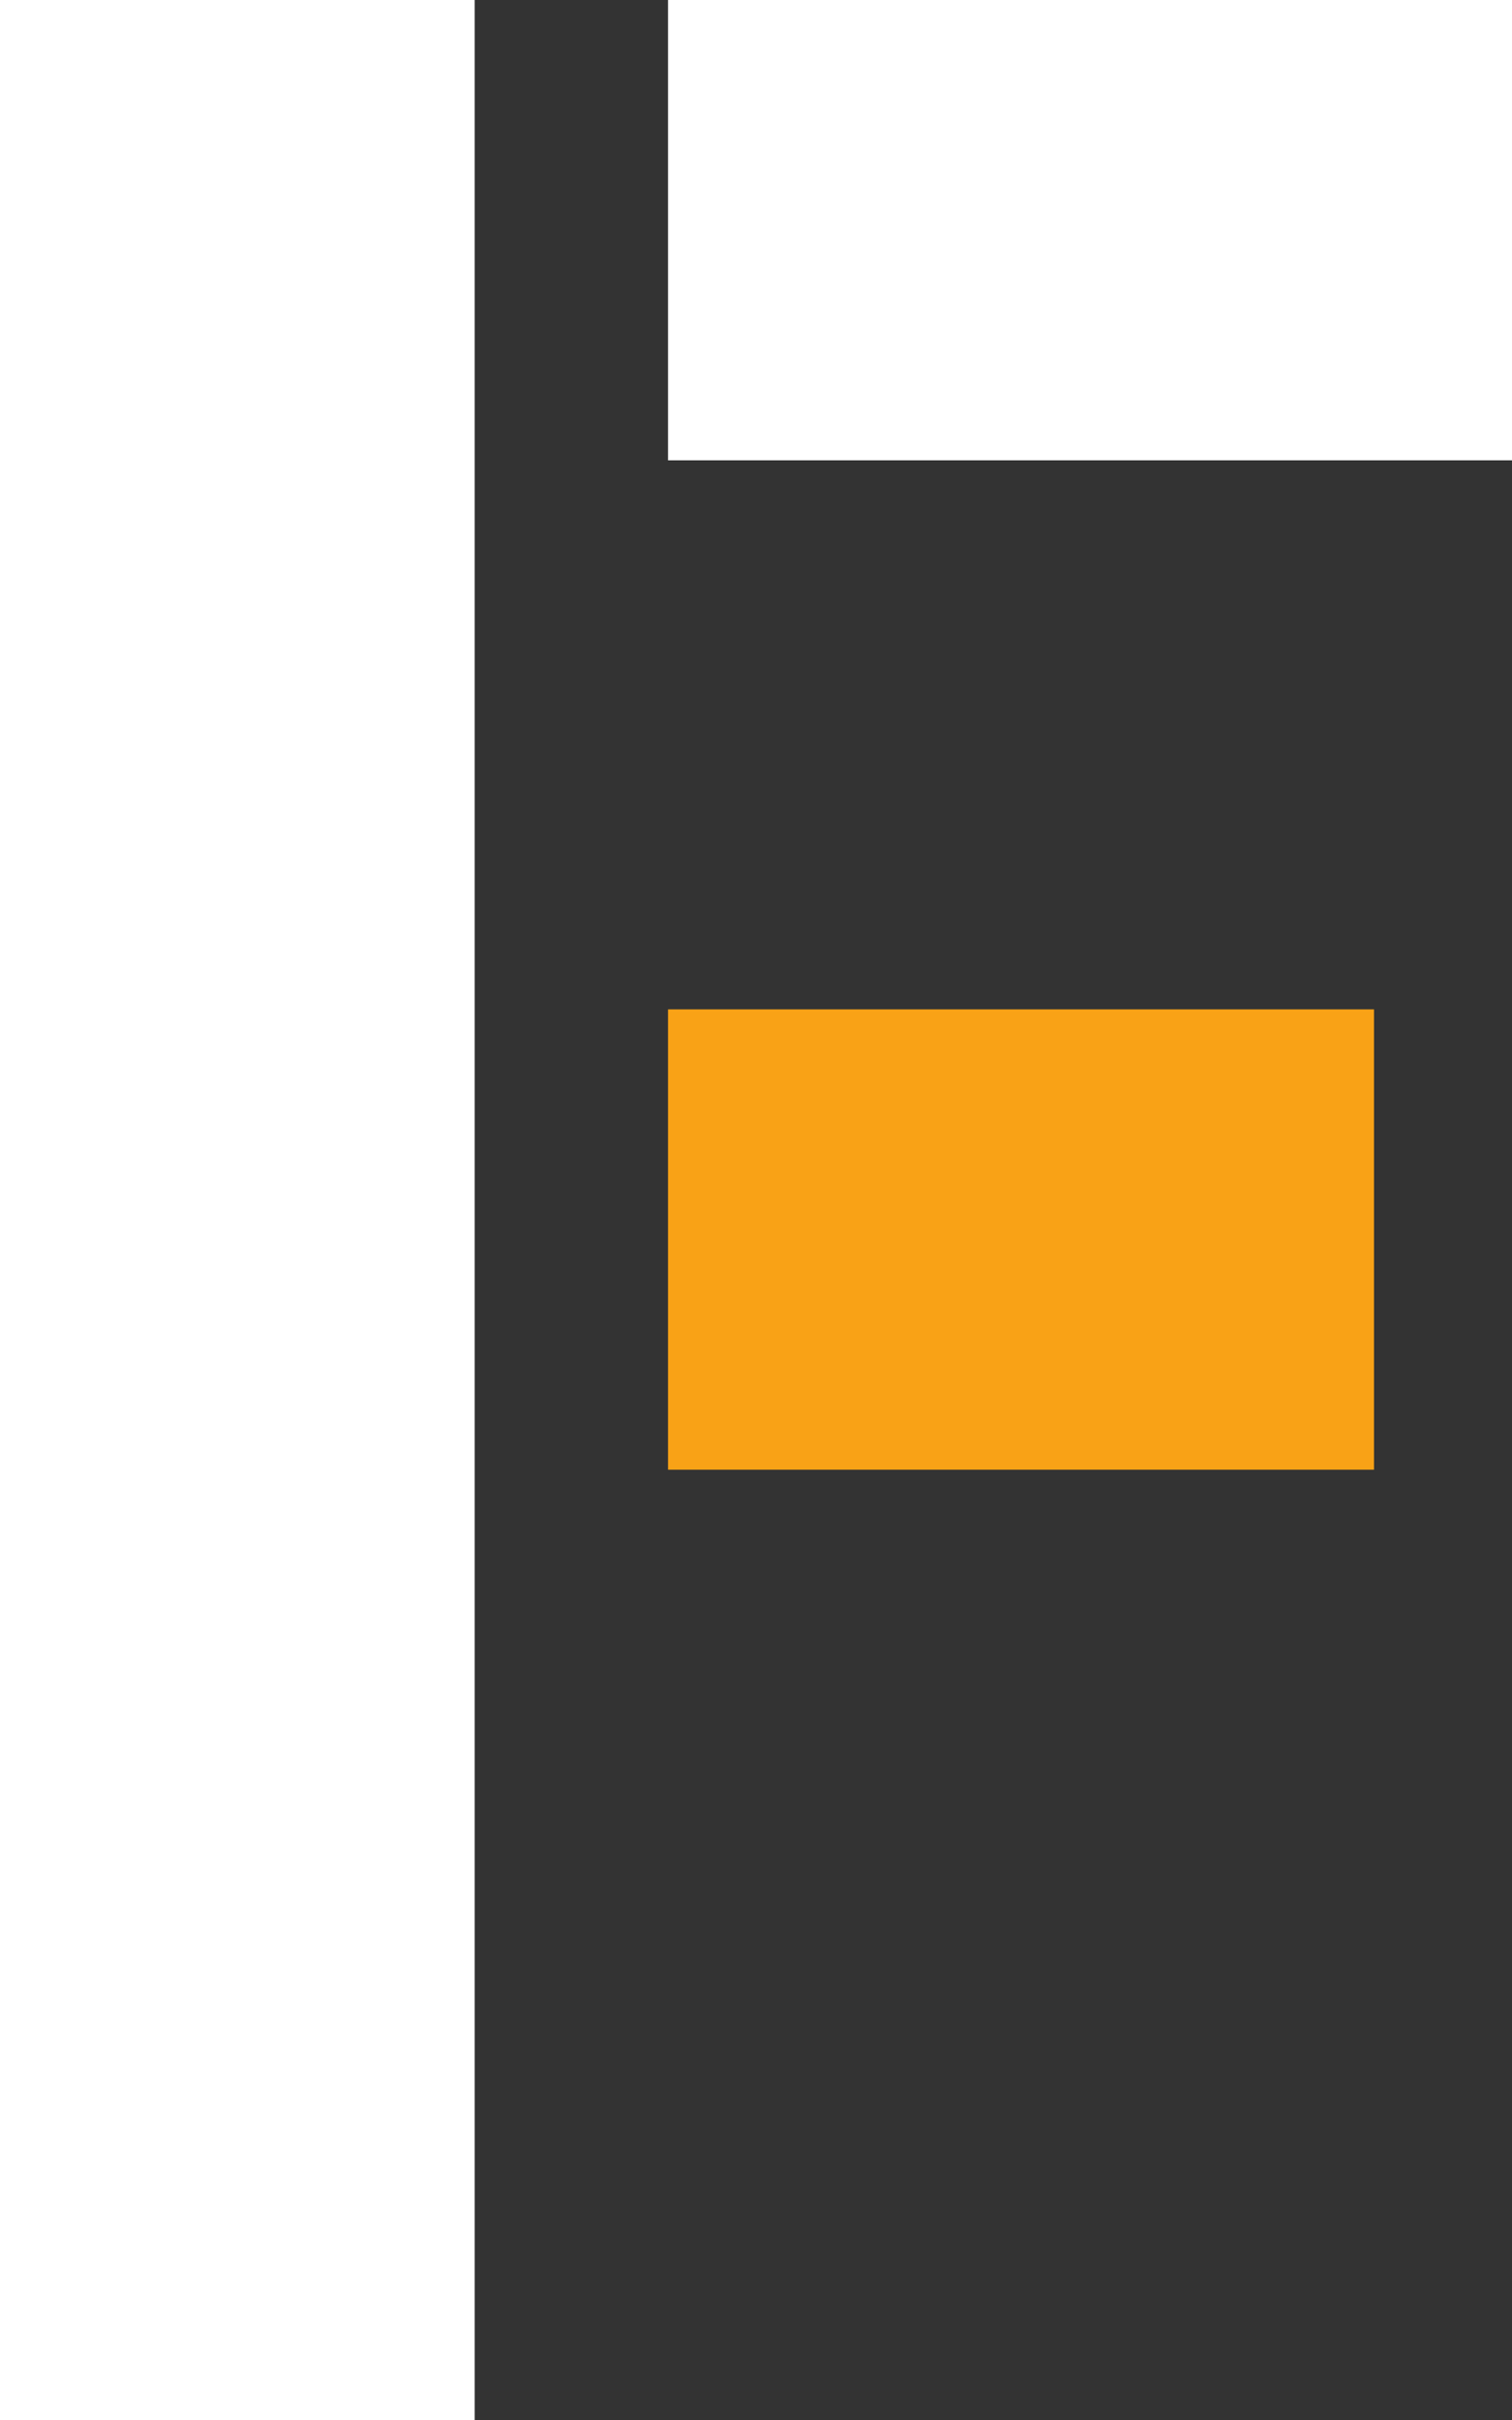
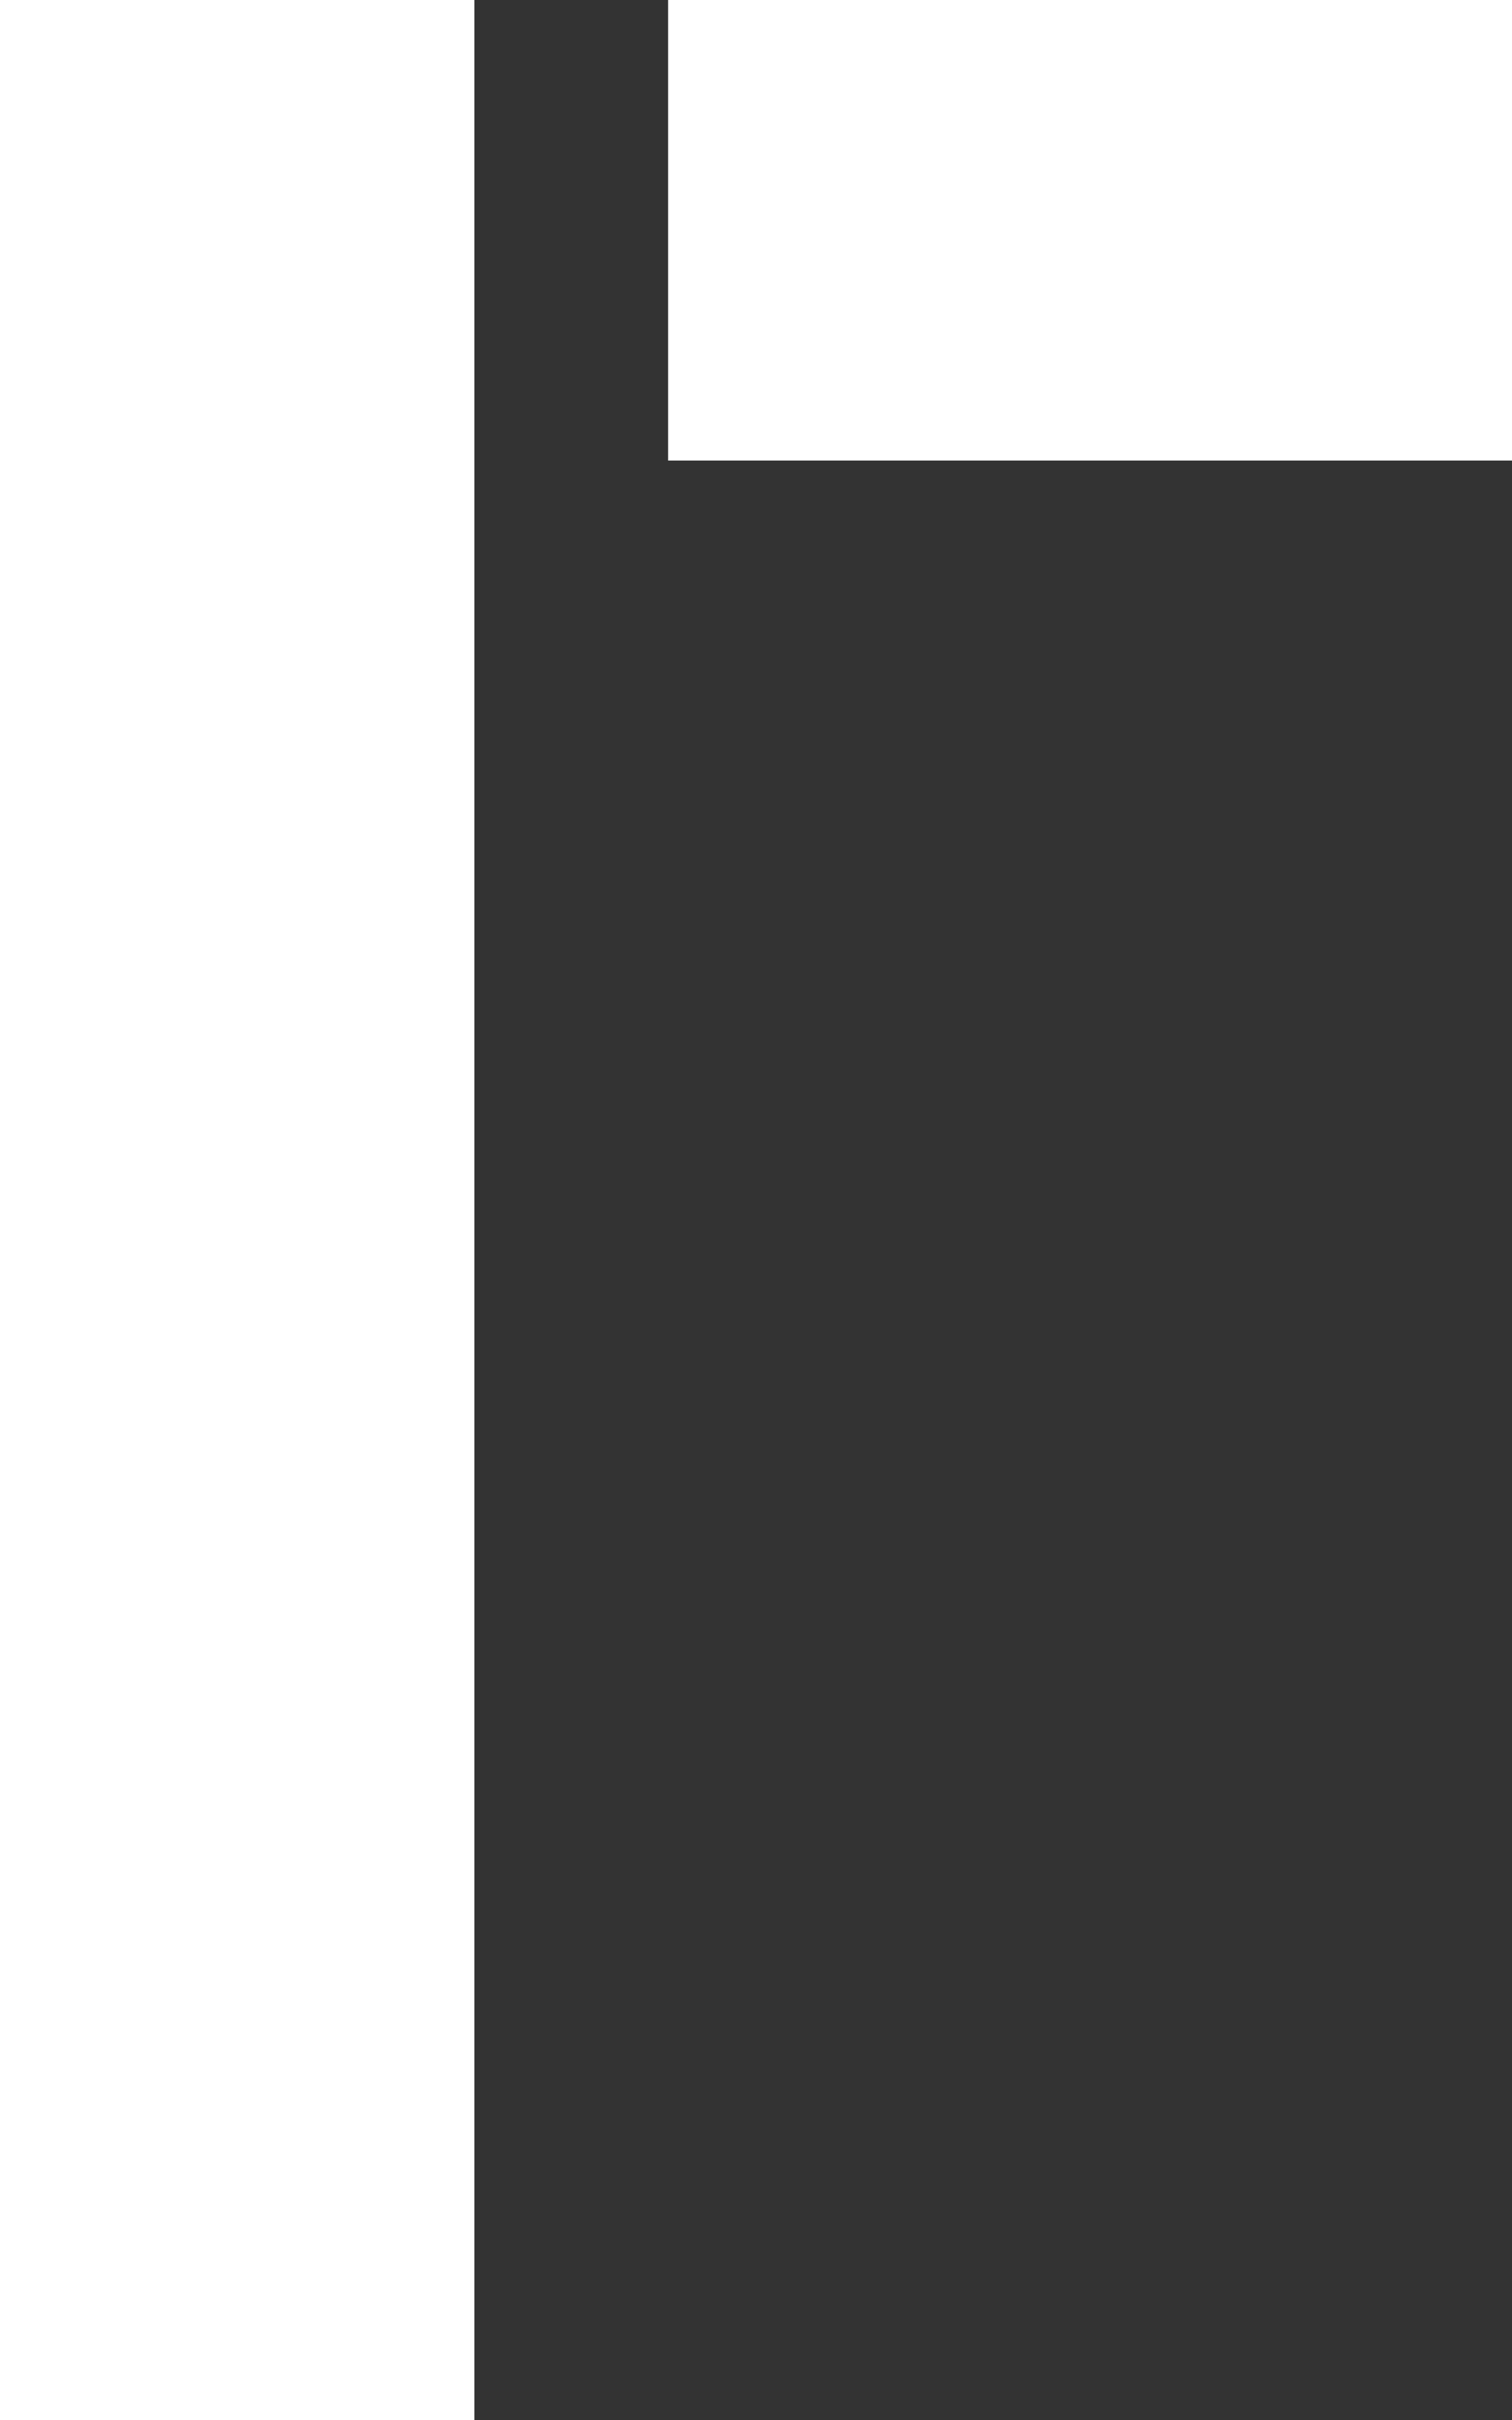
<svg xmlns="http://www.w3.org/2000/svg" id="_レイヤー_2" viewBox="0 0 62.56 100.1">
  <rect x="0" y="0" width="62.56" height="100.1" fill="#333333" stroke="none" />
  <defs>
    <style>.cls-1{fill:#f9a216;}.cls-1,.cls-2{stroke-width:0px;}.cls-2{fill:#fff;}</style>
  </defs>
  <g id="_レイヤー_1-2">
-     <rect class="cls-1" x="27.64" y="41.75" width="29.21" height="19.04" />
    <rect class="cls-2" y="0" width="19.64" height="100.1" />
    <rect class="cls-2" x="27.64" width="34.92" height="19.04" />
  </g>
</svg>